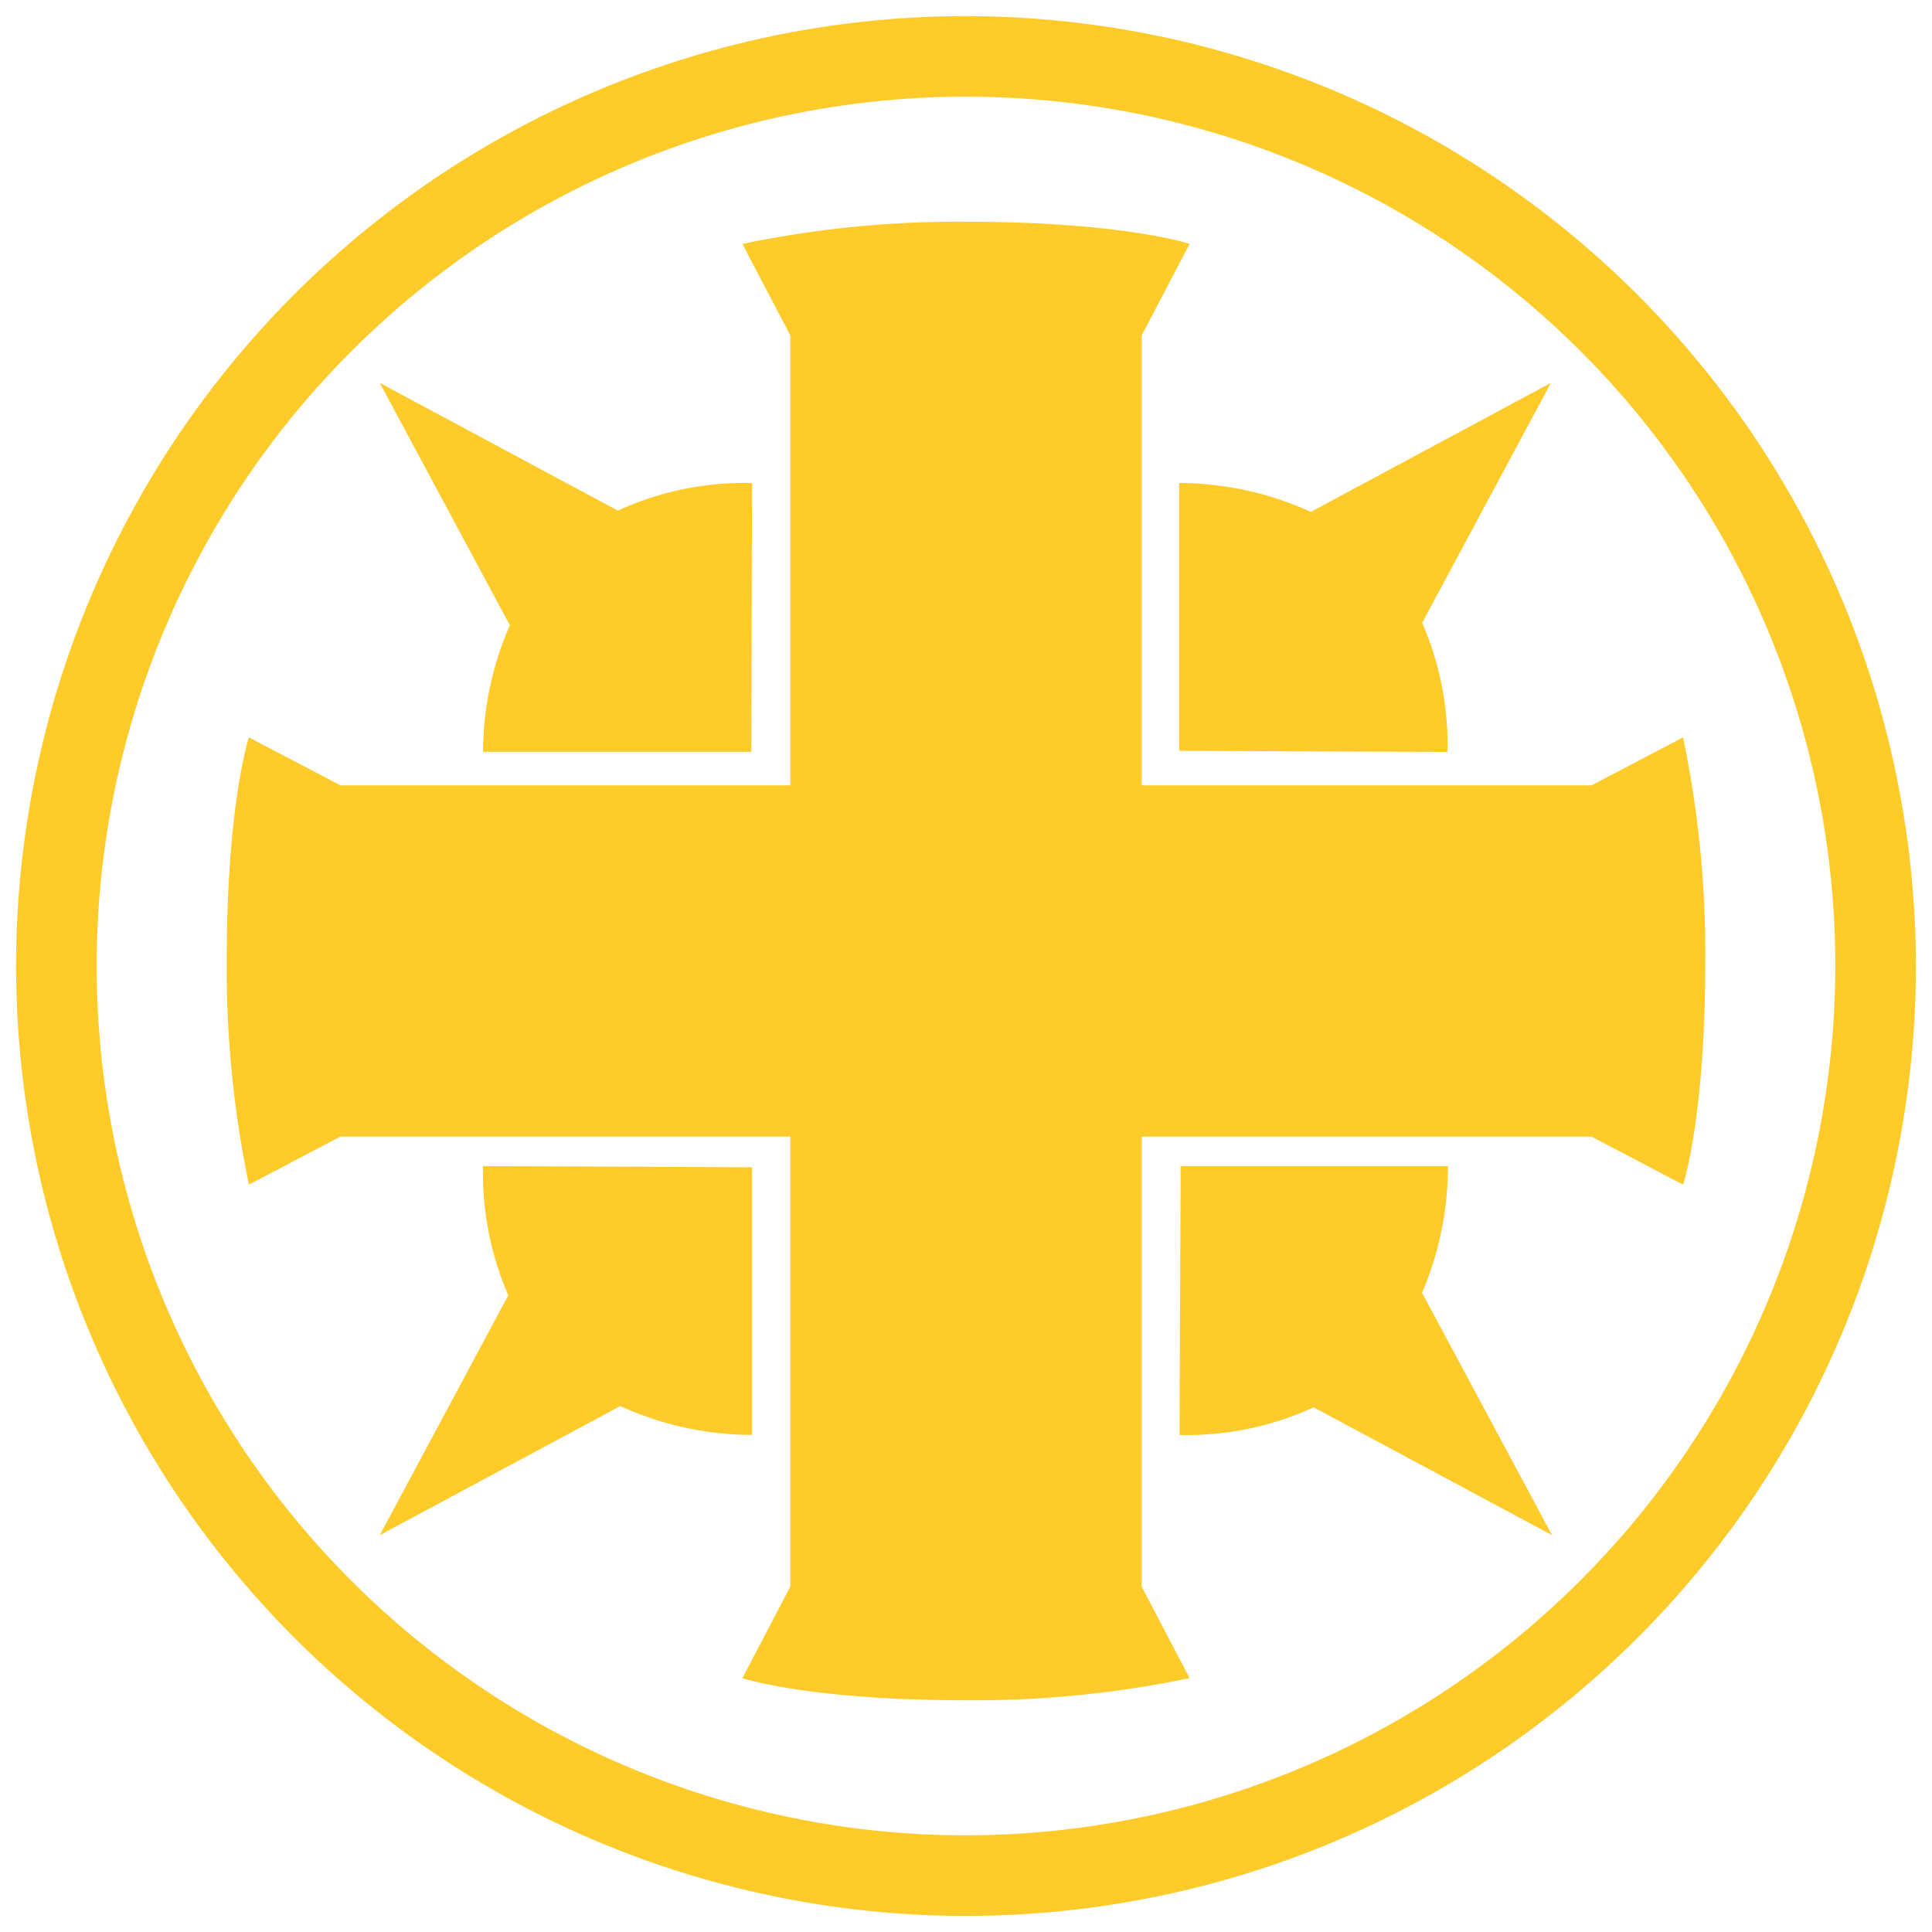
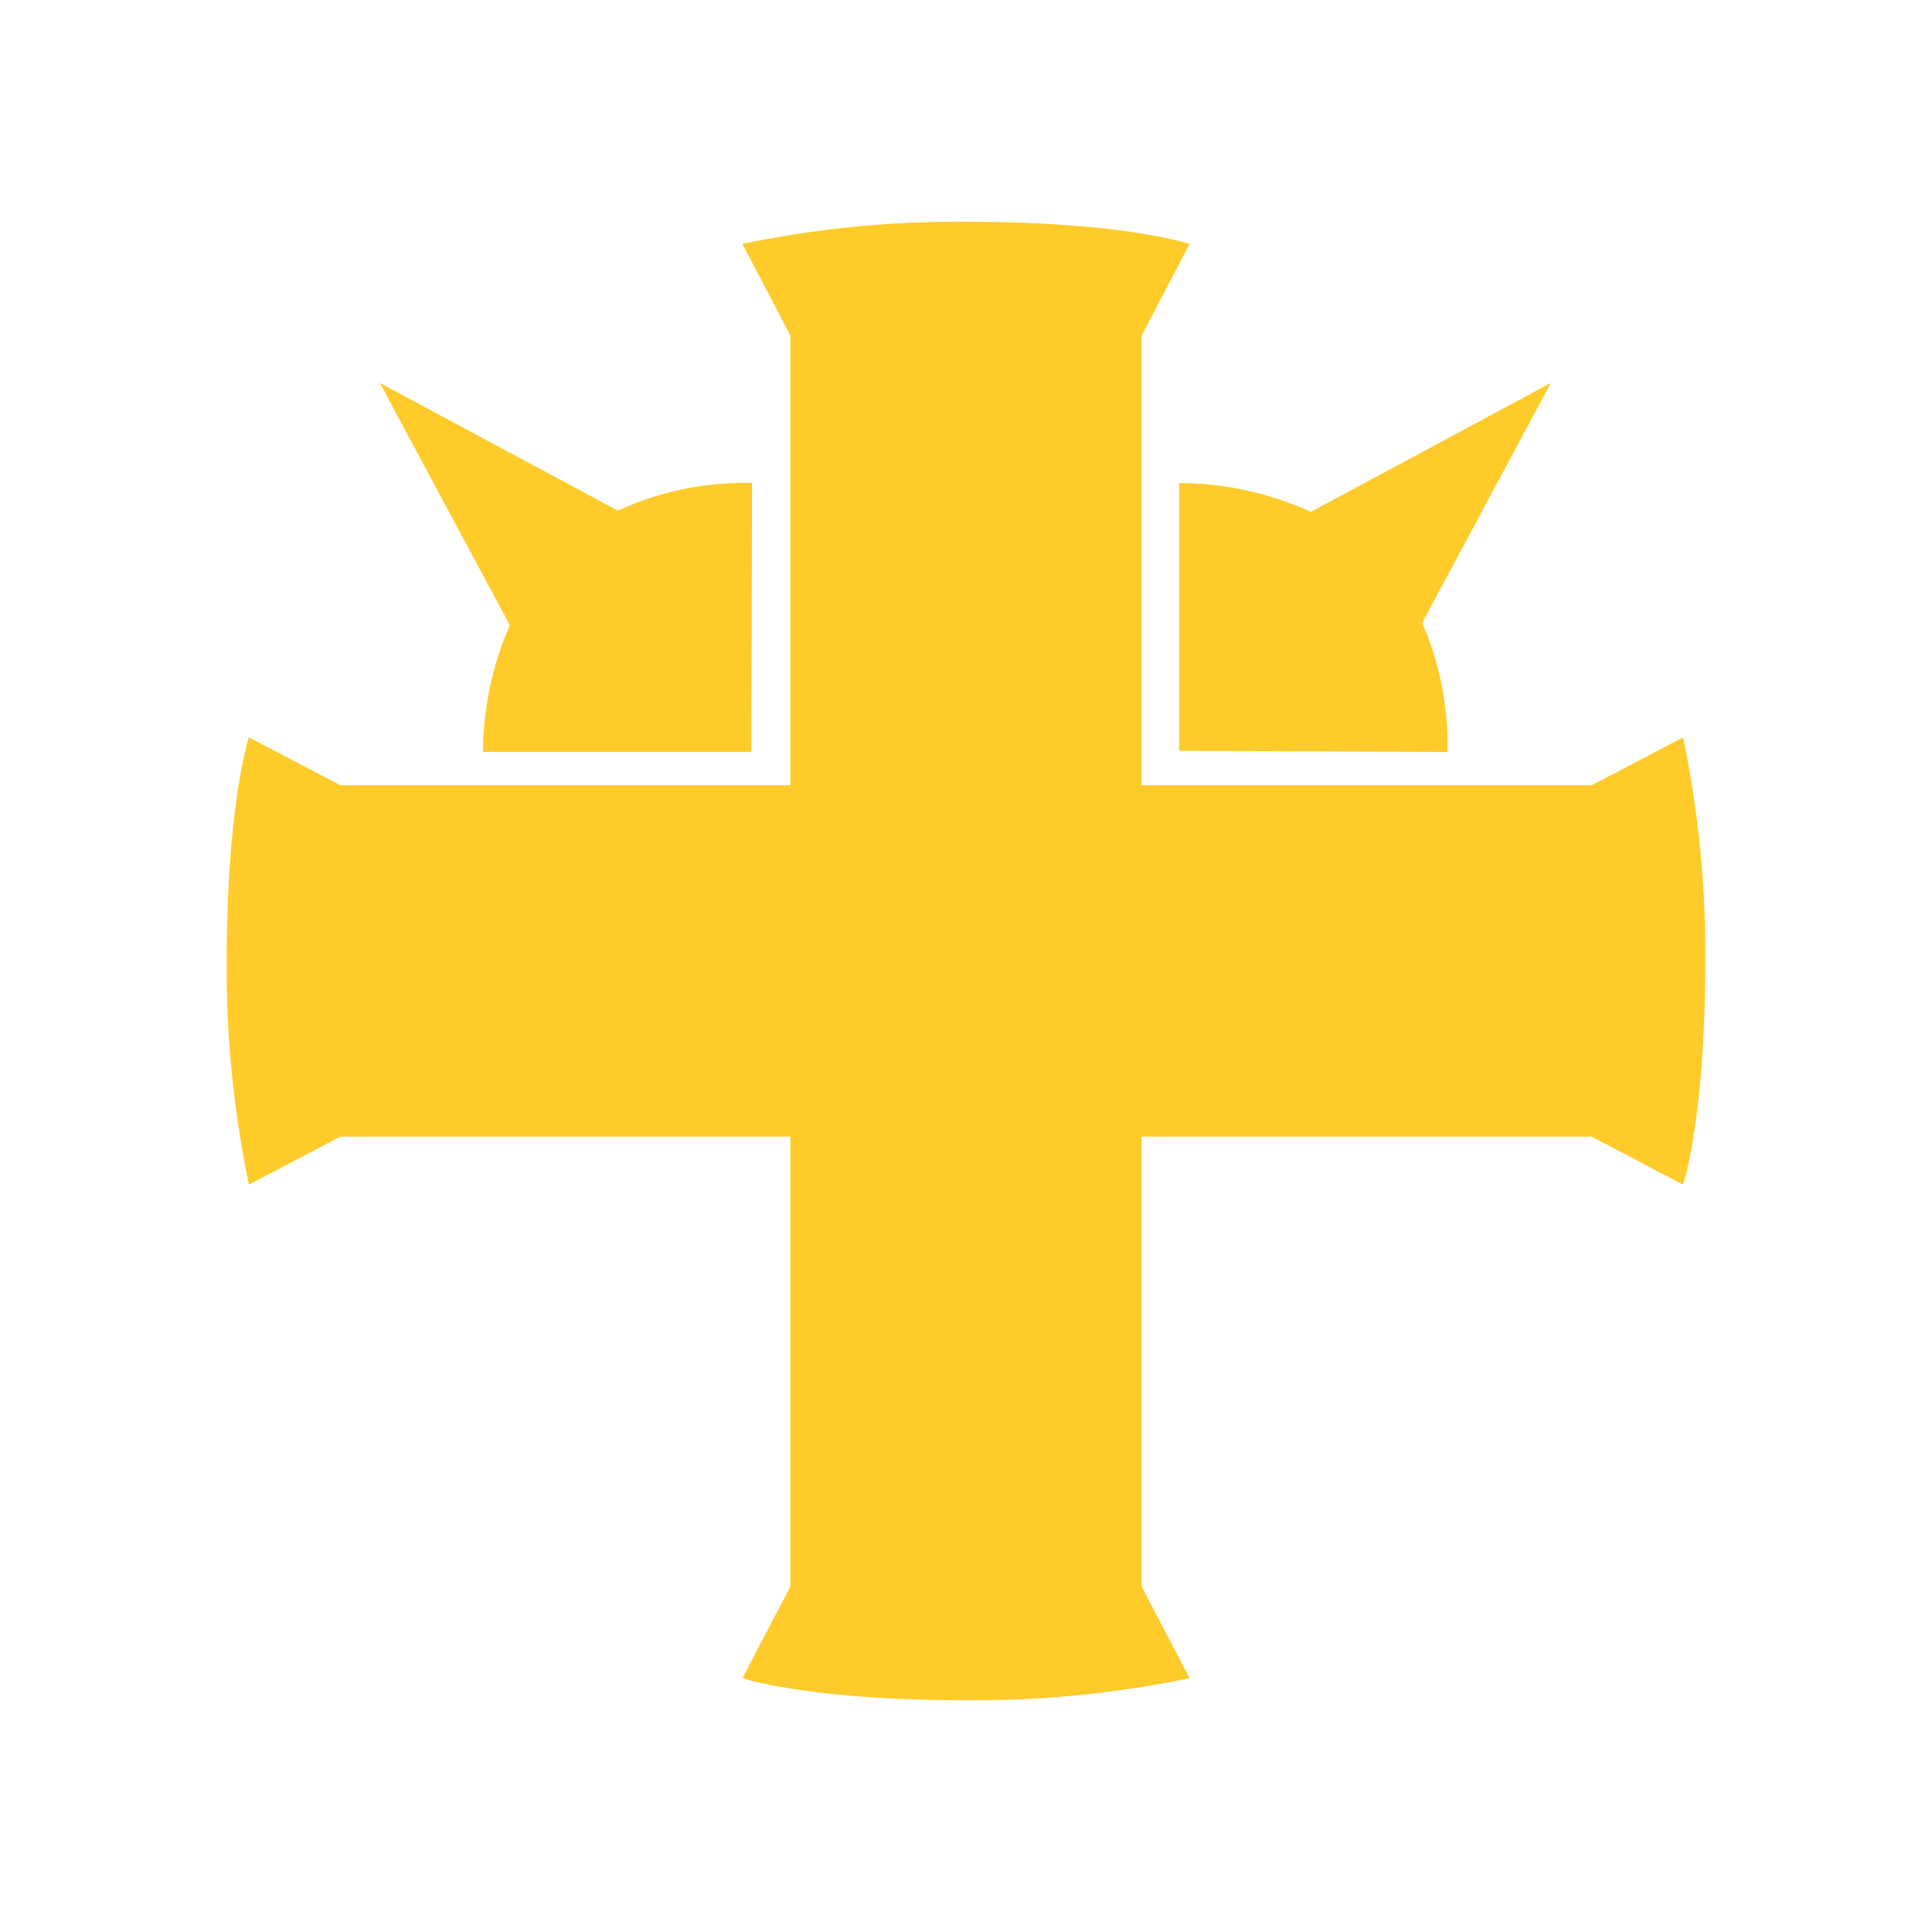
<svg xmlns="http://www.w3.org/2000/svg" id="Layer_1" data-name="Layer 1" viewBox="0 0 216 216">
  <defs>
    <style>.cls-1{fill:#ffcb2a;}</style>
  </defs>
  <title>sawbones_Gold</title>
-   <path class="cls-1" d="M108,1.8A106.2,106.2,0,1,0,214.2,108,106.32,106.32,0,0,0,108,1.8Zm0,203.39A97.19,97.19,0,1,1,205.19,108,97.3,97.3,0,0,1,108,205.19Z" />
  <path class="cls-1" d="M188.17,82.44,177.94,87.8h-50.3V37.5L133,27.27s-7.34-2.48-25-2.48a117.85,117.85,0,0,0-25,2.48L88.36,37.5V87.8H38.06L27.83,82.44s-2.48,7.35-2.48,25a118,118,0,0,0,2.48,25l10.23-5.37h50.3v50.31L83,187.62s7.34,2.47,25,2.47a118.3,118.3,0,0,0,25-2.47l-5.36-10.23V127.08h50.3l10.23,5.37s2.48-7.35,2.48-25A118,118,0,0,0,188.17,82.44Z" />
  <path class="cls-1" d="M54,84.06H84L84.08,54a33.85,33.85,0,0,0-15,3.09L42.46,42.81,57,69.9A35.71,35.71,0,0,0,54,84.06Z" />
  <path class="cls-1" d="M131.83,54V83.94l30,.13a34.2,34.2,0,0,0-2.83-14.44l14.39-26.82L146.55,57.23A35.75,35.75,0,0,0,131.83,54Z" />
-   <path class="cls-1" d="M161.88,130.37H132l-.13,30.06a33.85,33.85,0,0,0,15-3.09l26.65,14.29-14.53-27.09A36,36,0,0,0,161.88,130.37Z" />
-   <path class="cls-1" d="M84.08,160.43V130.5L54,130.37a34.23,34.23,0,0,0,2.83,14.44L42.46,171.63,69.35,157.2A35.7,35.7,0,0,0,84.08,160.43Z" />
</svg>